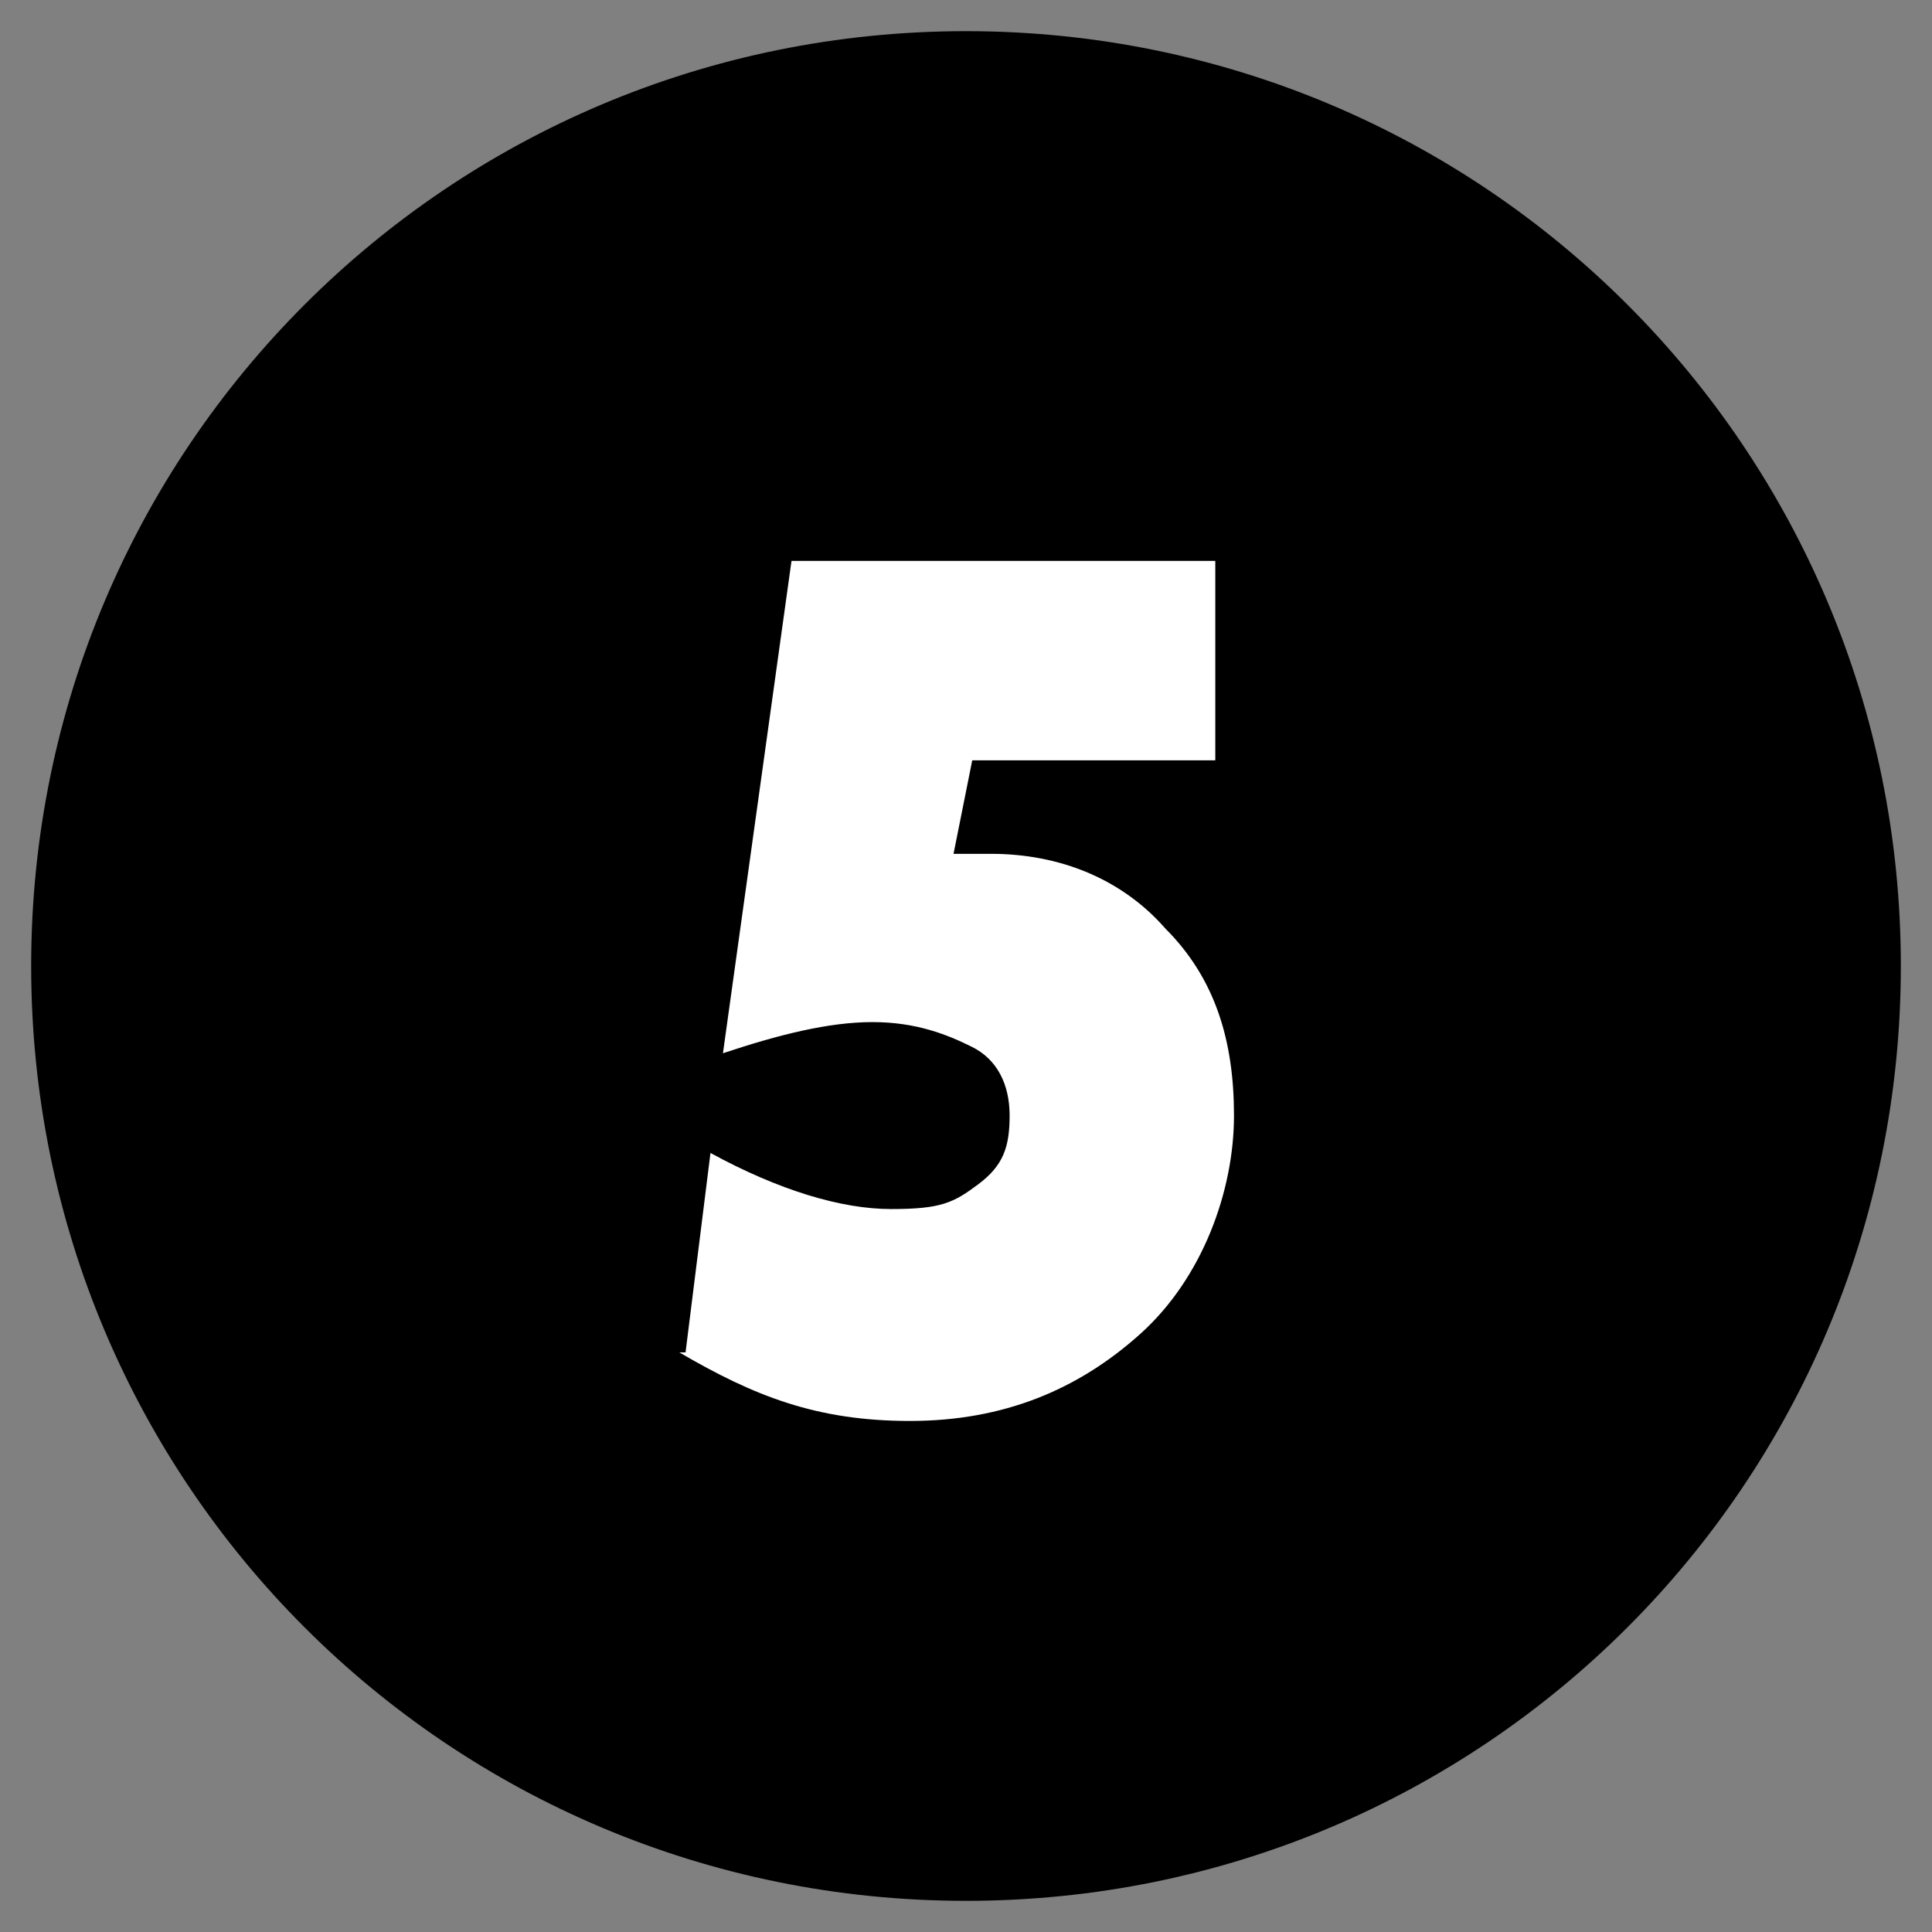
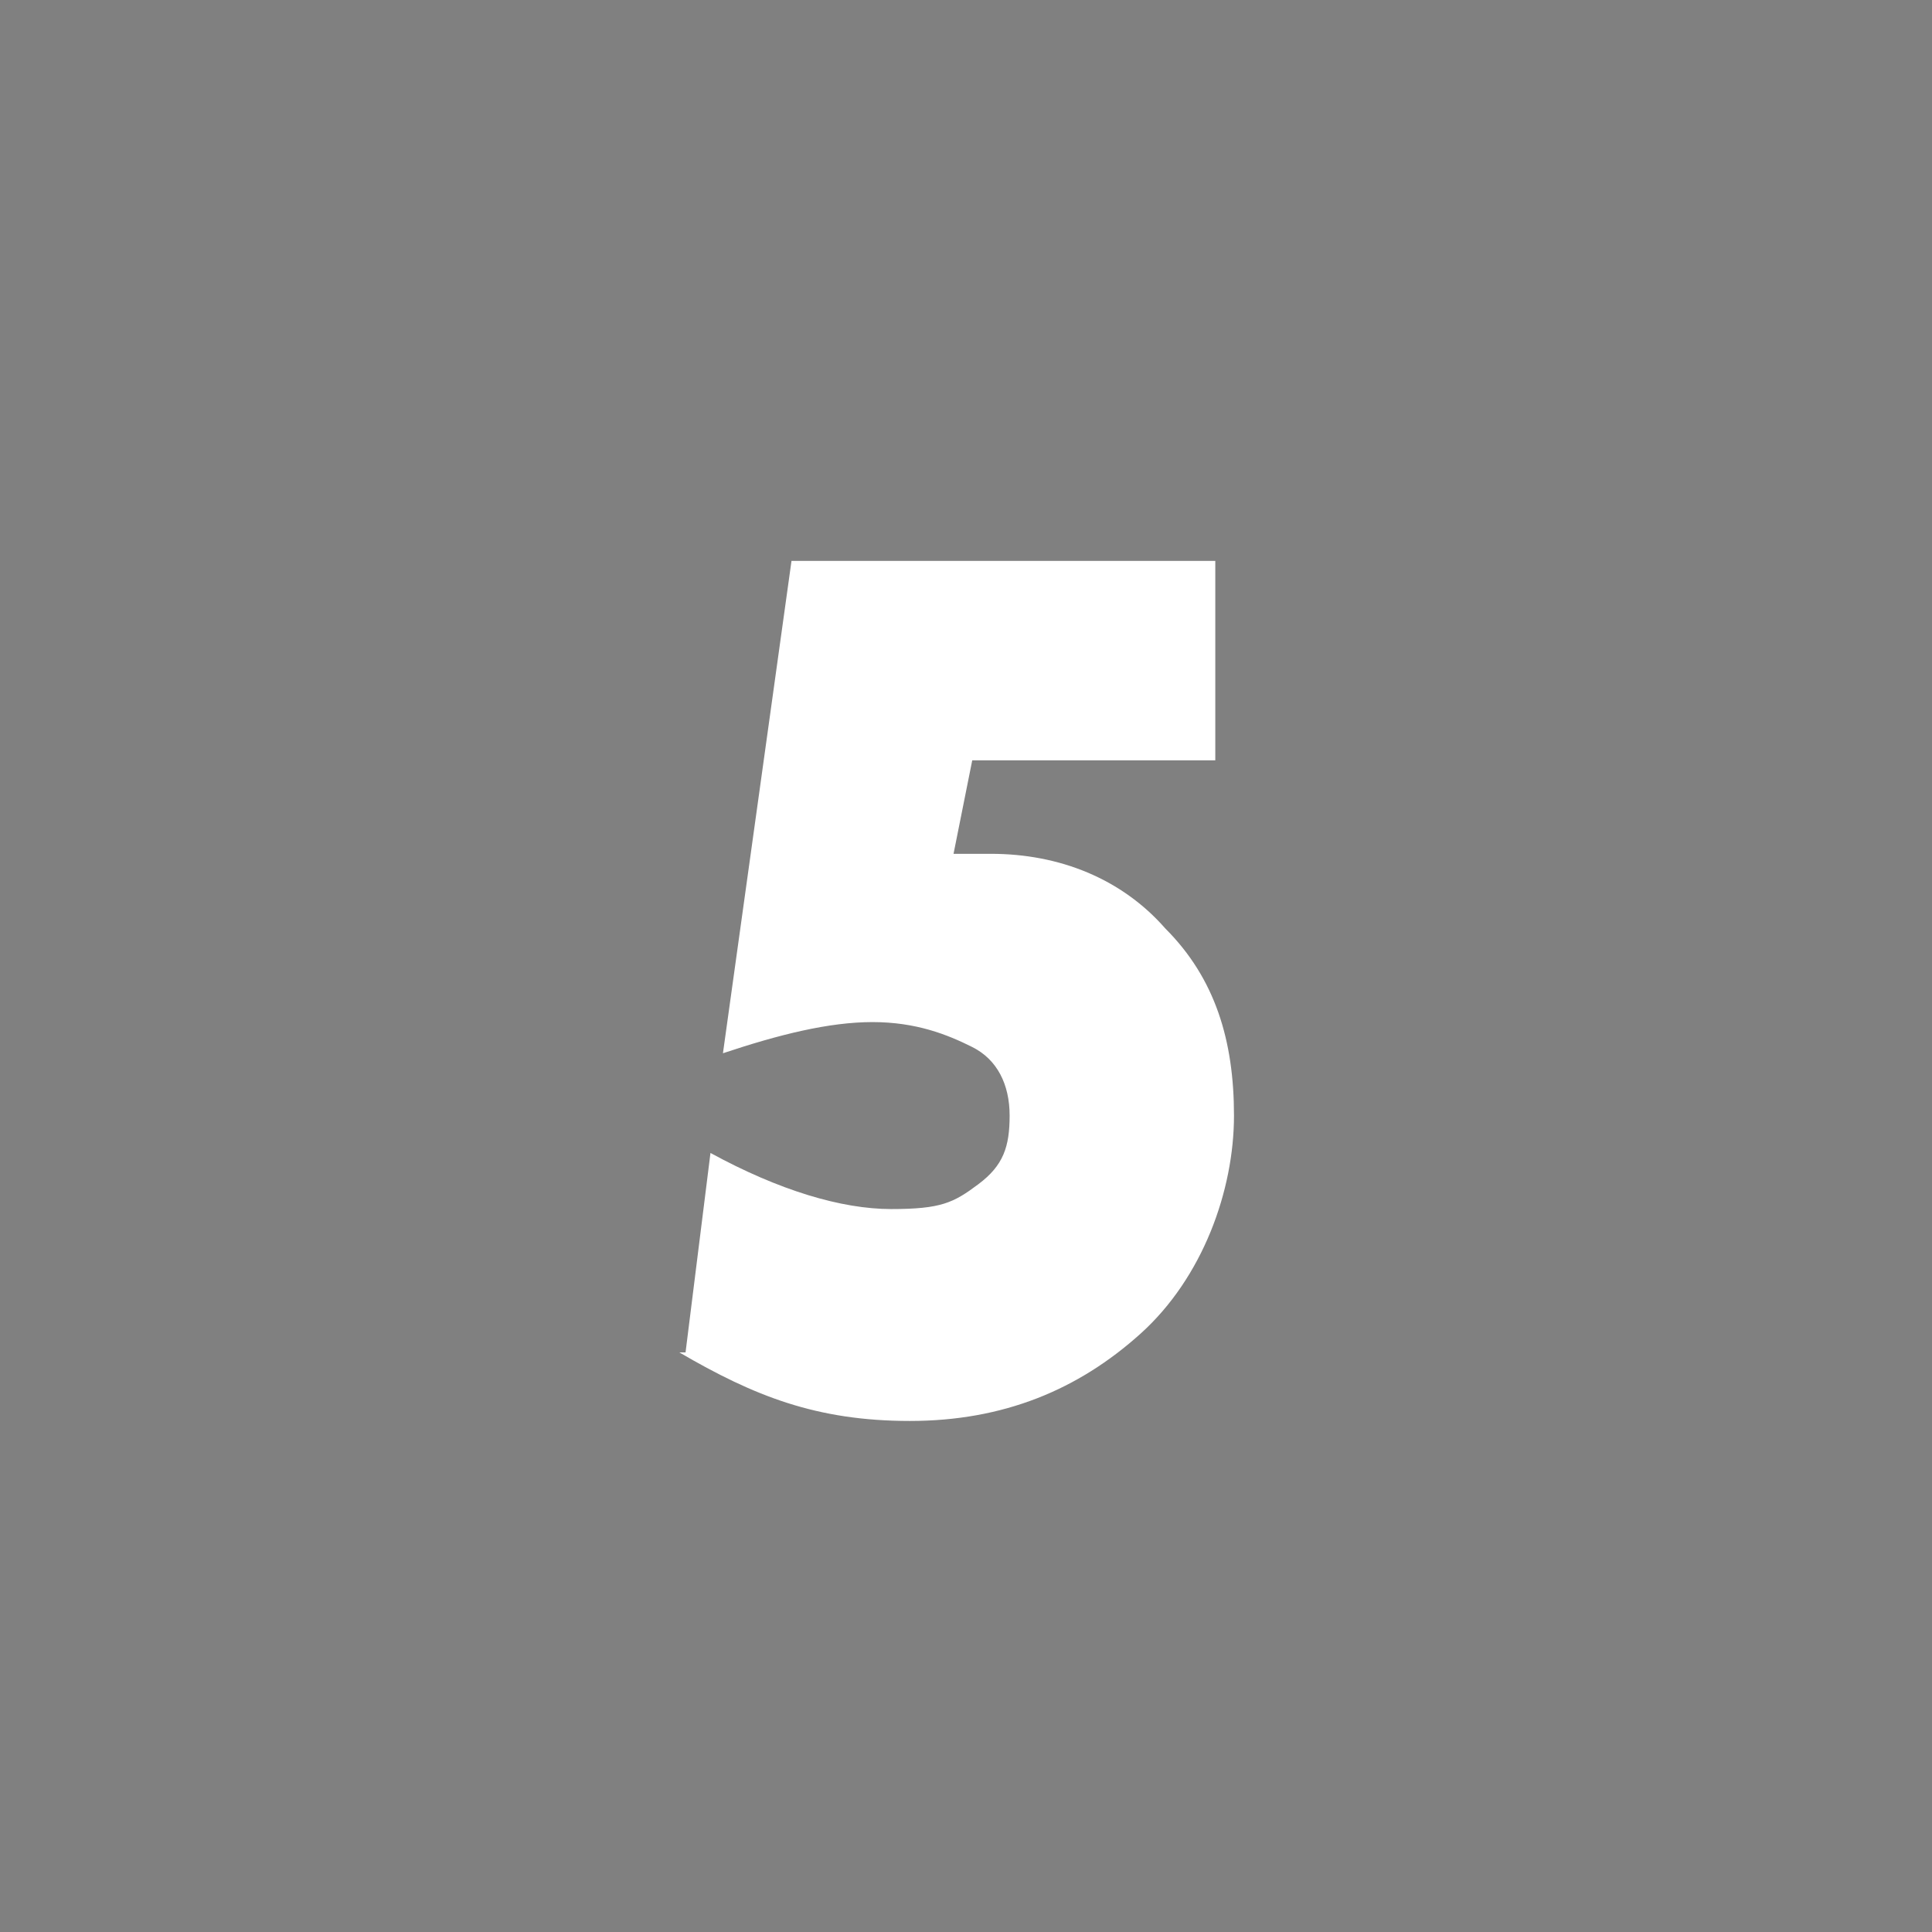
<svg xmlns="http://www.w3.org/2000/svg" id="Livello_1" version="1.1" viewBox="0 0 31 31">
  <rect x="0" y="0" width="31" height="31" fill="#808080" stroke="none" />
  <g>
-     <path d="M15.5,30.3C7.3,30.3.7,23.7.7,15.5S7.3.7,15.5.7s14.8,6.6,14.8,14.8-6.6,14.8-14.8,14.8Z" />
-     <path d="M15.5.9c8.1,0,14.6,6.5,14.6,14.6s-6.5,14.6-14.6,14.6S.9,23.6.9,15.5,7.4.9,15.5.9M15.5.5C7.2.5.5,7.2.5,15.5s6.7,15,15,15,15-6.7,15-15S23.8.5,15.5.5h0Z" />
-   </g>
+     </g>
  <path d="M11,21.7l.4-3.2c1.1.6,2.1.9,2.9.9s1-.1,1.4-.4c.4-.3.5-.6.5-1.1s-.2-.9-.6-1.1-.9-.4-1.6-.4-1.5.2-2.4.5l1.1-7.9h6.8v3.2h-3.9l-.3,1.5c.3,0,.5,0,.6,0,1.1,0,2.1.4,2.8,1.2.8.8,1.1,1.8,1.1,3s-.5,2.6-1.5,3.5c-1,.9-2.2,1.4-3.7,1.4s-2.5-.4-3.7-1.1Z" fill="#fff" />
</svg>